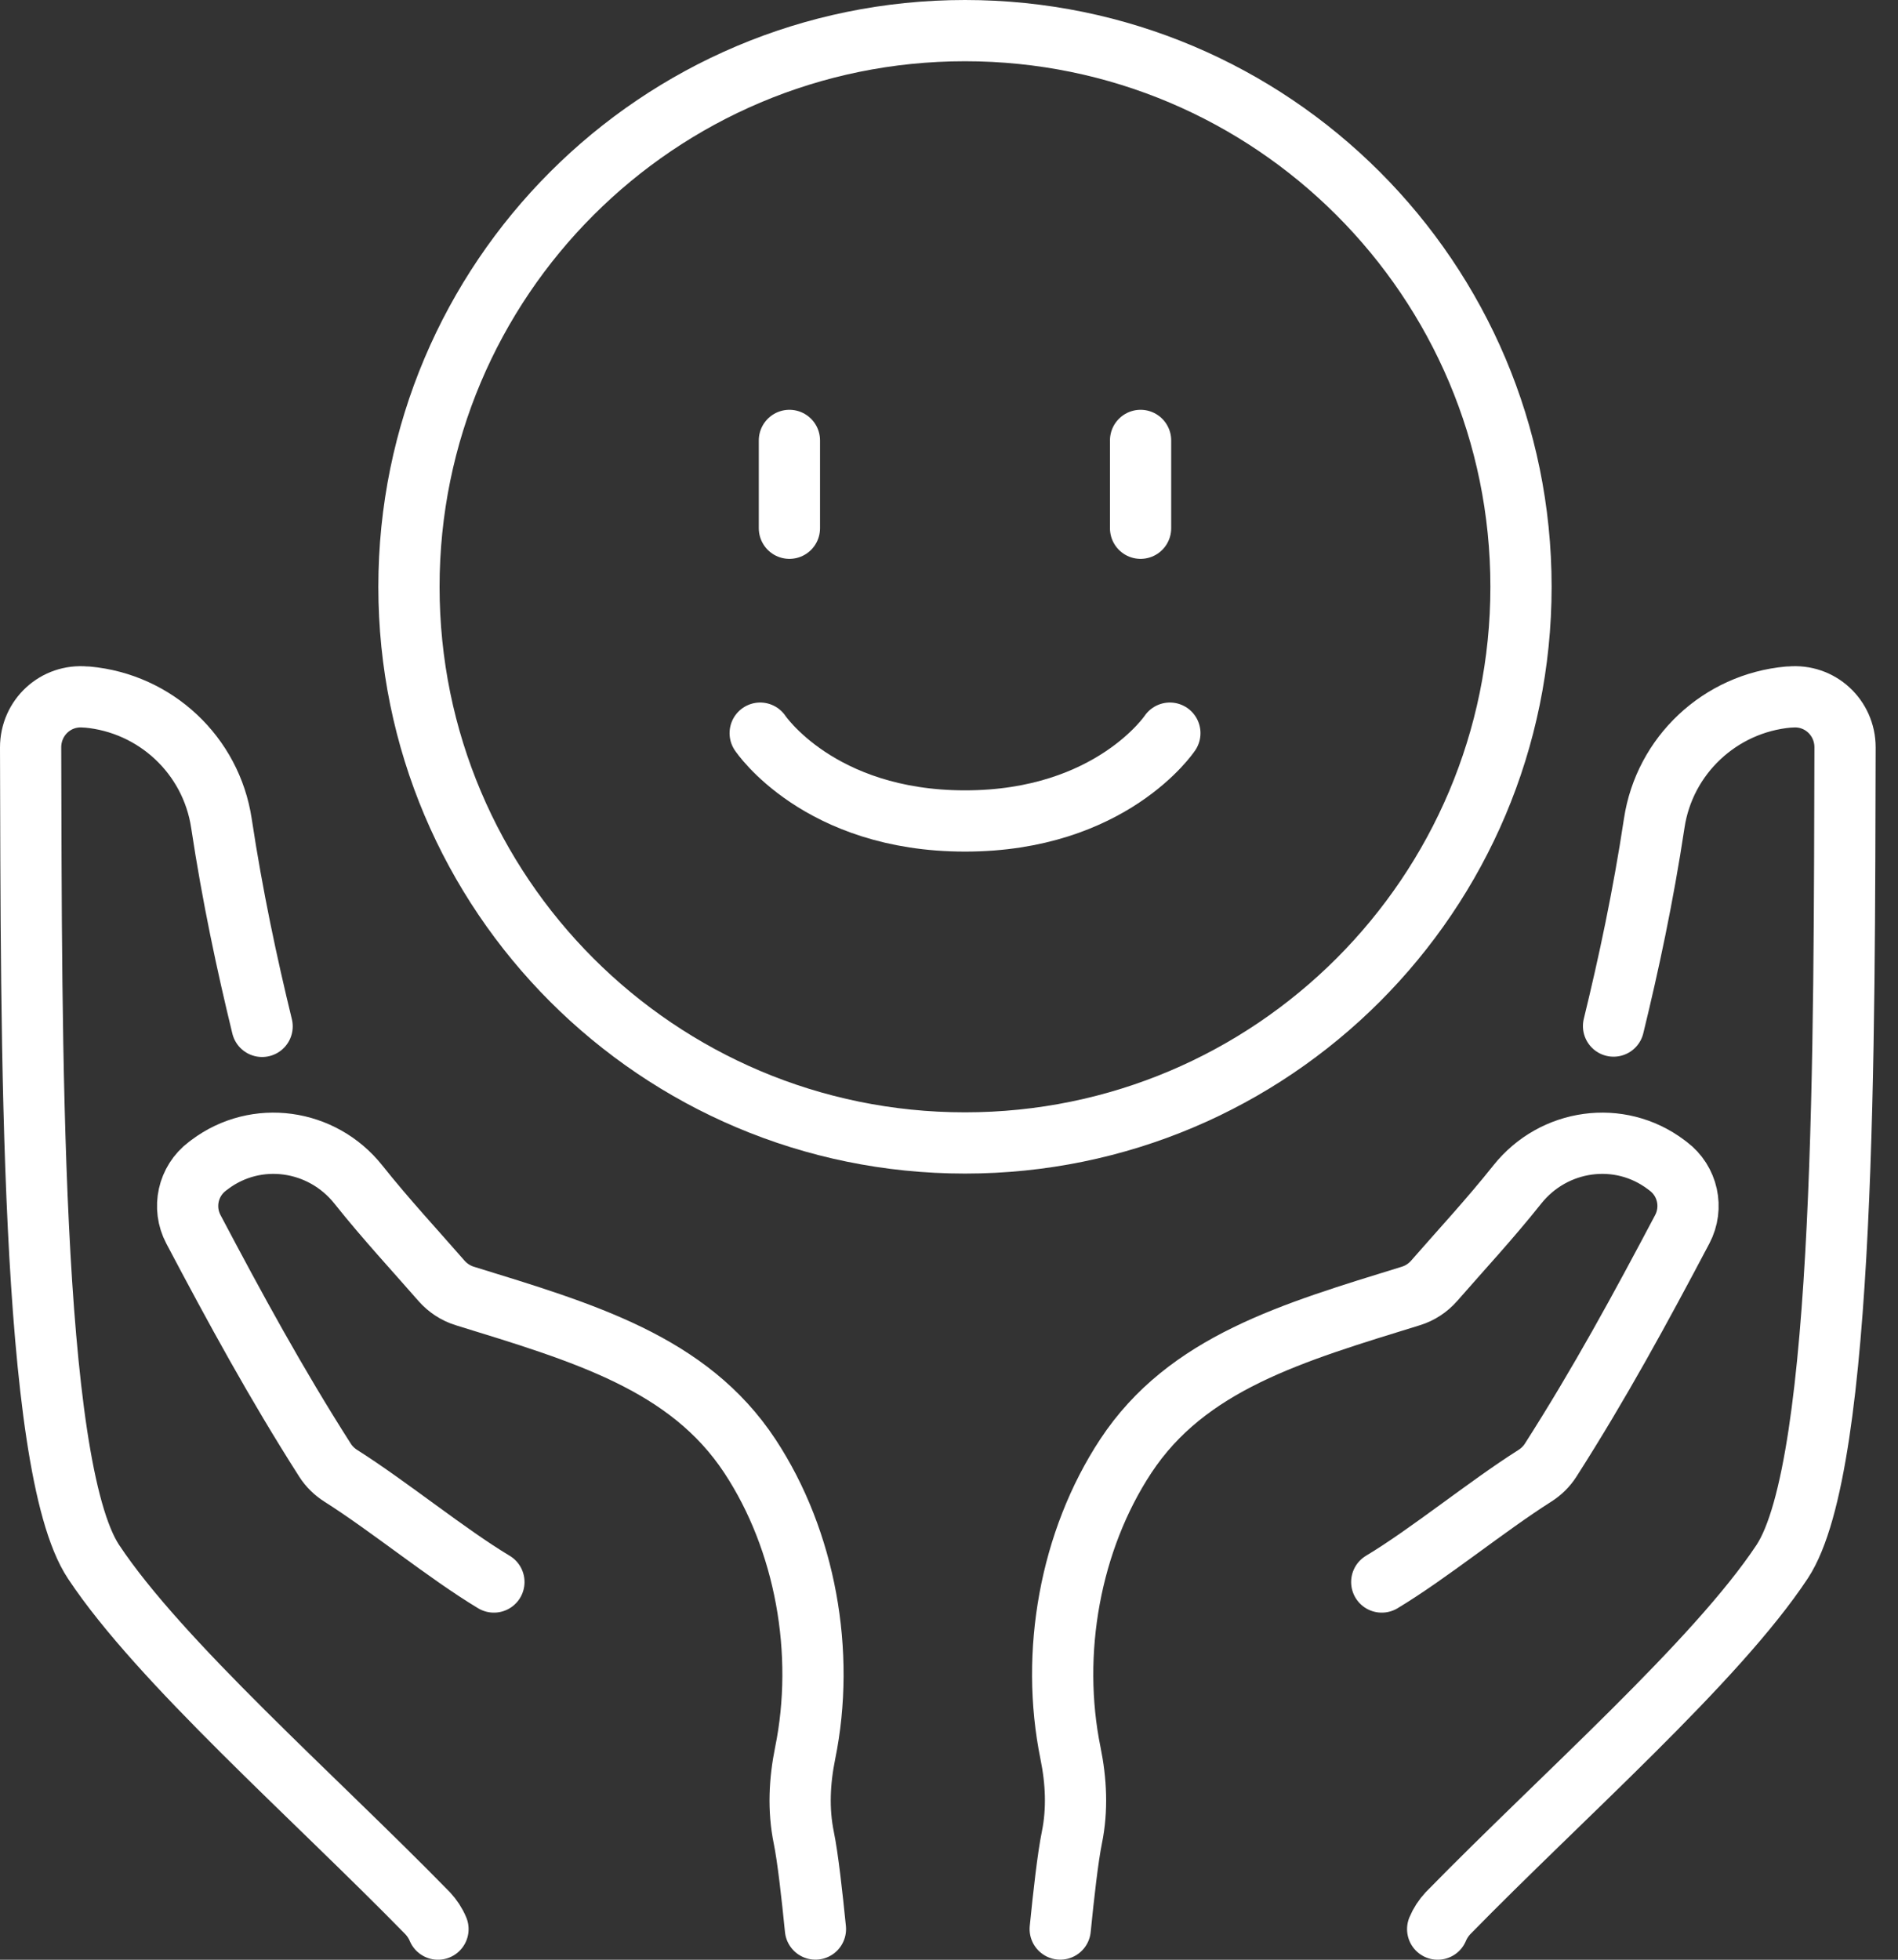
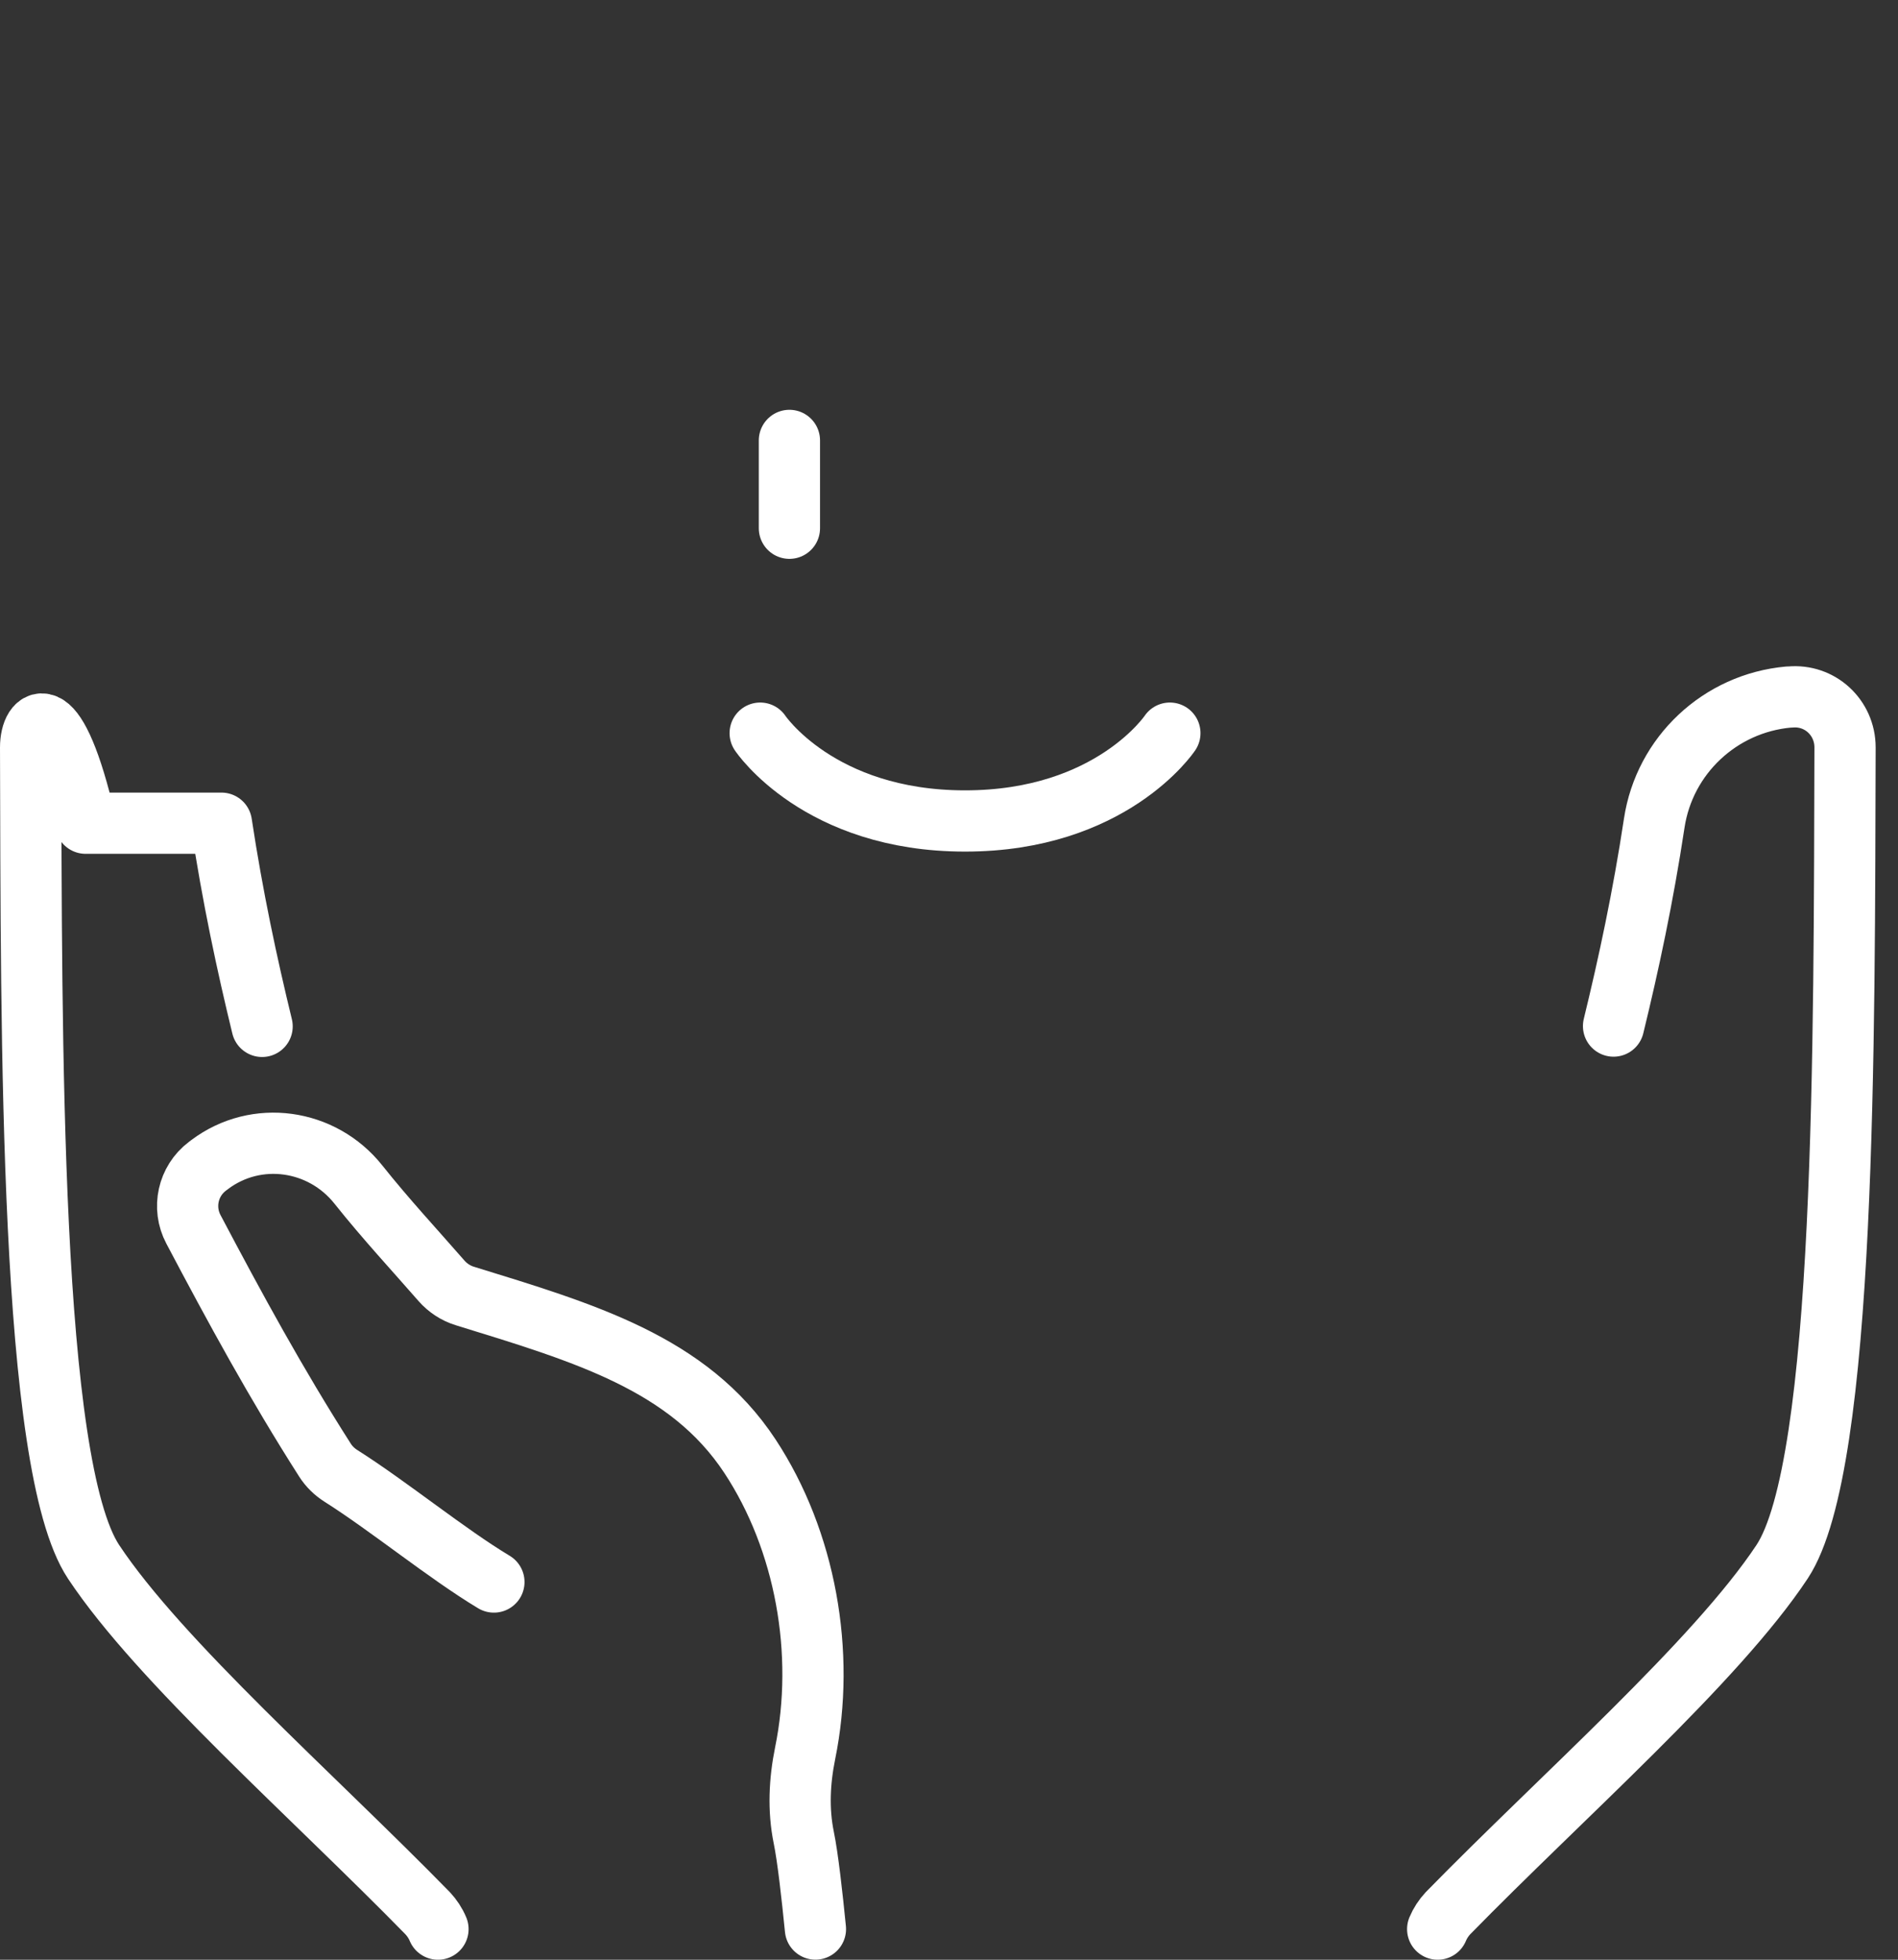
<svg xmlns="http://www.w3.org/2000/svg" width="62" height="64" viewBox="0 0 62 64" fill="none">
  <rect x="0" y="0" width="62" height="64" fill="#333333" stroke="none" />
-   <path d="M45.136 51.665C46.672 50.743 48.553 49.2 50.133 48.199C50.342 48.067 50.521 47.893 50.653 47.686C52.257 45.176 53.58 42.743 54.952 40.146C55.325 39.44 55.133 38.569 54.495 38.088C54.47 38.07 54.446 38.051 54.421 38.032C52.897 36.886 50.753 37.191 49.565 38.682C48.661 39.817 47.733 40.814 46.849 41.827C46.647 42.059 46.382 42.233 46.088 42.323C42.199 43.523 38.776 44.515 36.774 47.553C34.955 50.315 34.301 53.98 34.969 57.255C35.155 58.166 35.2 59.1 35.014 60.011C34.882 60.655 34.741 61.917 34.633 62.998" stroke="white" stroke-width="2" stroke-linecap="round" stroke-linejoin="round" />
  <path d="M52.708 33.509C53.205 31.473 53.674 29.284 54.037 26.884C54.371 24.666 56.188 22.965 58.425 22.764H58.472C59.448 22.669 60.27 23.433 60.27 24.408C60.241 33.834 60.308 47.839 58.214 51.003C56.054 54.263 51.026 58.669 47.297 62.484C47.158 62.634 47.042 62.809 46.963 63" stroke="white" stroke-width="2" stroke-linecap="round" stroke-linejoin="round" />
  <path d="M16.134 51.665C14.598 50.743 12.717 49.2 11.137 48.199C10.928 48.067 10.749 47.893 10.617 47.686C9.014 45.175 7.69 42.743 6.318 40.146C5.945 39.44 6.138 38.569 6.775 38.088C6.8 38.07 6.824 38.051 6.849 38.032C8.373 36.886 10.517 37.191 11.705 38.682C12.609 39.817 13.537 40.814 14.421 41.827C14.624 42.059 14.889 42.233 15.182 42.323C19.072 43.523 22.494 44.515 24.496 47.553C26.315 50.314 26.969 53.98 26.301 57.255C26.116 58.166 26.07 59.1 26.256 60.011C26.389 60.655 26.529 61.917 26.637 62.998" stroke="white" stroke-width="2" stroke-linecap="round" stroke-linejoin="round" />
-   <path d="M8.562 33.519C8.064 31.473 7.596 29.284 7.233 26.884C6.898 24.666 5.082 22.965 2.845 22.764H2.797C1.822 22.669 1 23.433 1 24.408C1.029 33.834 0.962 47.839 3.055 51.003C5.216 54.263 10.244 58.669 13.972 62.484C14.111 62.634 14.228 62.809 14.307 63" stroke="white" stroke-width="2" stroke-linecap="round" stroke-linejoin="round" />
-   <path d="M31.522 37.326C41.553 37.326 49.685 29.194 49.685 19.163C49.685 9.132 41.553 1 31.522 1C21.491 1 13.359 9.132 13.359 19.163C13.359 29.194 21.491 37.326 31.522 37.326Z" stroke="white" stroke-width="2" stroke-linecap="round" stroke-linejoin="round" />
+   <path d="M8.562 33.519C8.064 31.473 7.596 29.284 7.233 26.884H2.797C1.822 22.669 1 23.433 1 24.408C1.029 33.834 0.962 47.839 3.055 51.003C5.216 54.263 10.244 58.669 13.972 62.484C14.111 62.634 14.228 62.809 14.307 63" stroke="white" stroke-width="2" stroke-linecap="round" stroke-linejoin="round" />
  <path d="M25.787 14.383V17.251" stroke="white" stroke-width="2" stroke-linecap="round" stroke-linejoin="round" />
-   <path d="M37.258 14.383V17.251" stroke="white" stroke-width="2" stroke-linecap="round" stroke-linejoin="round" />
  <path d="M24.832 23.943C24.832 23.943 26.744 26.811 31.524 26.811C36.303 26.811 38.215 23.943 38.215 23.943" stroke="white" stroke-width="2" stroke-linecap="round" stroke-linejoin="round" />
</svg>